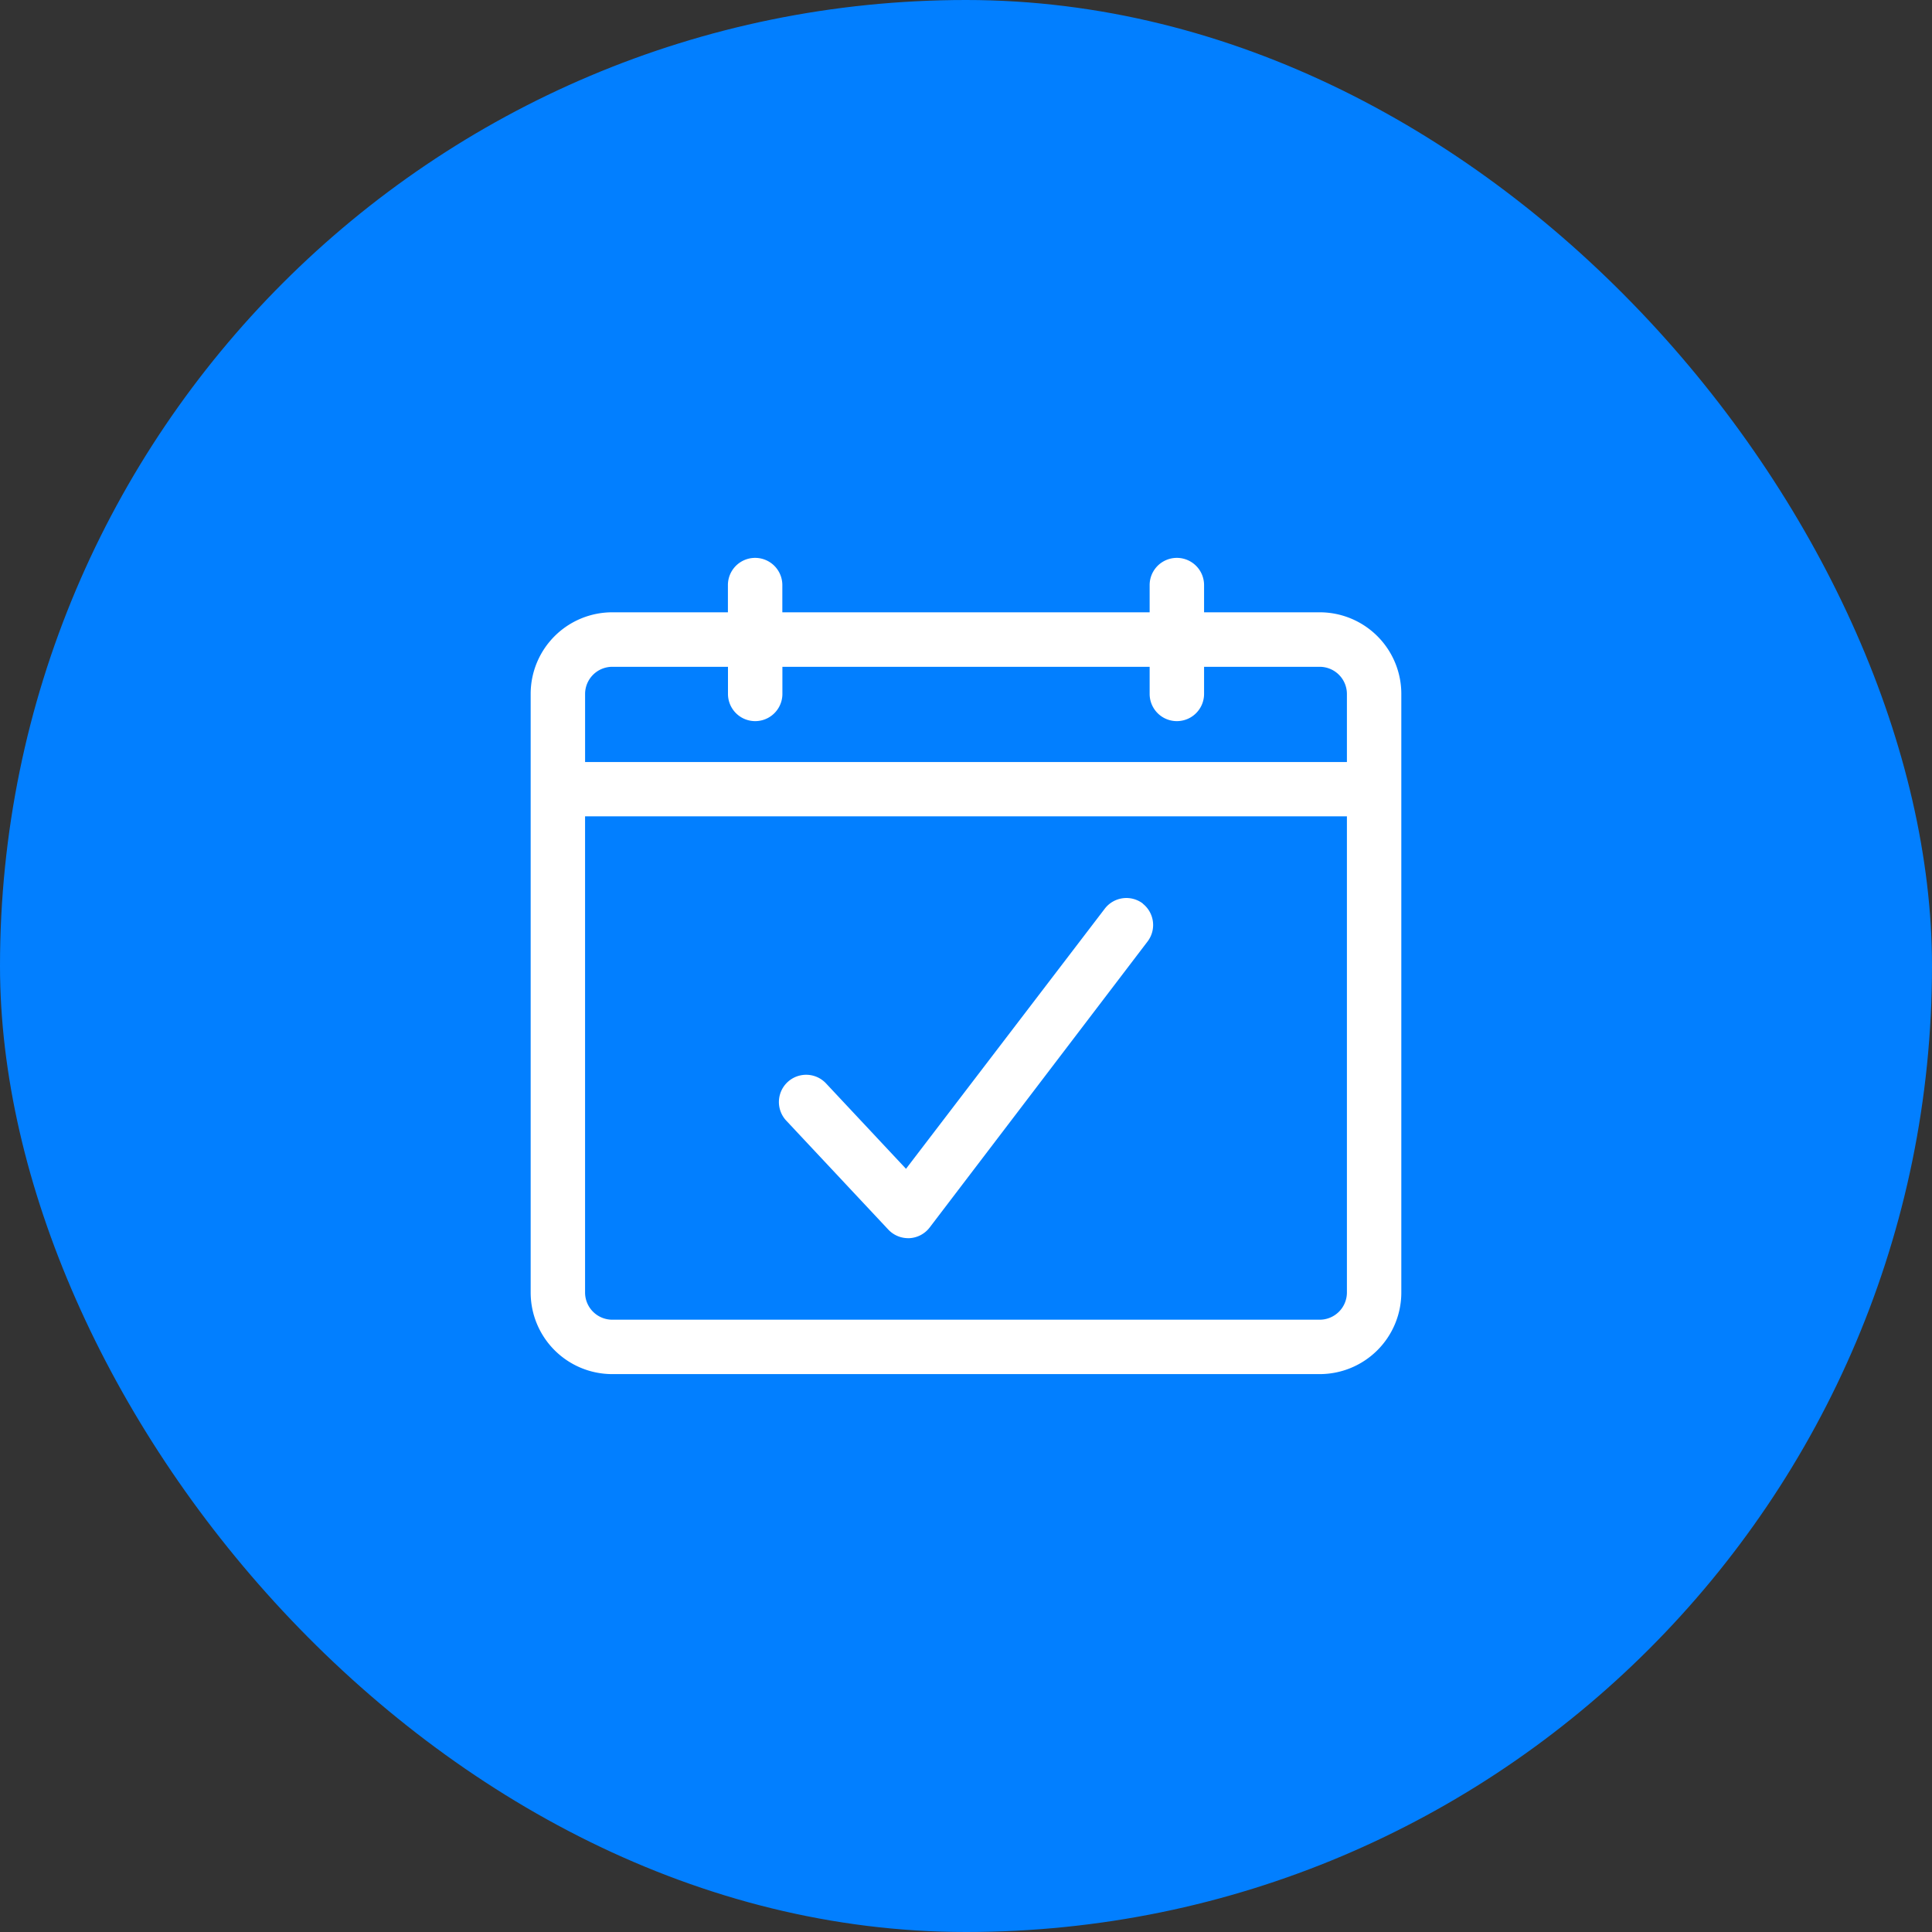
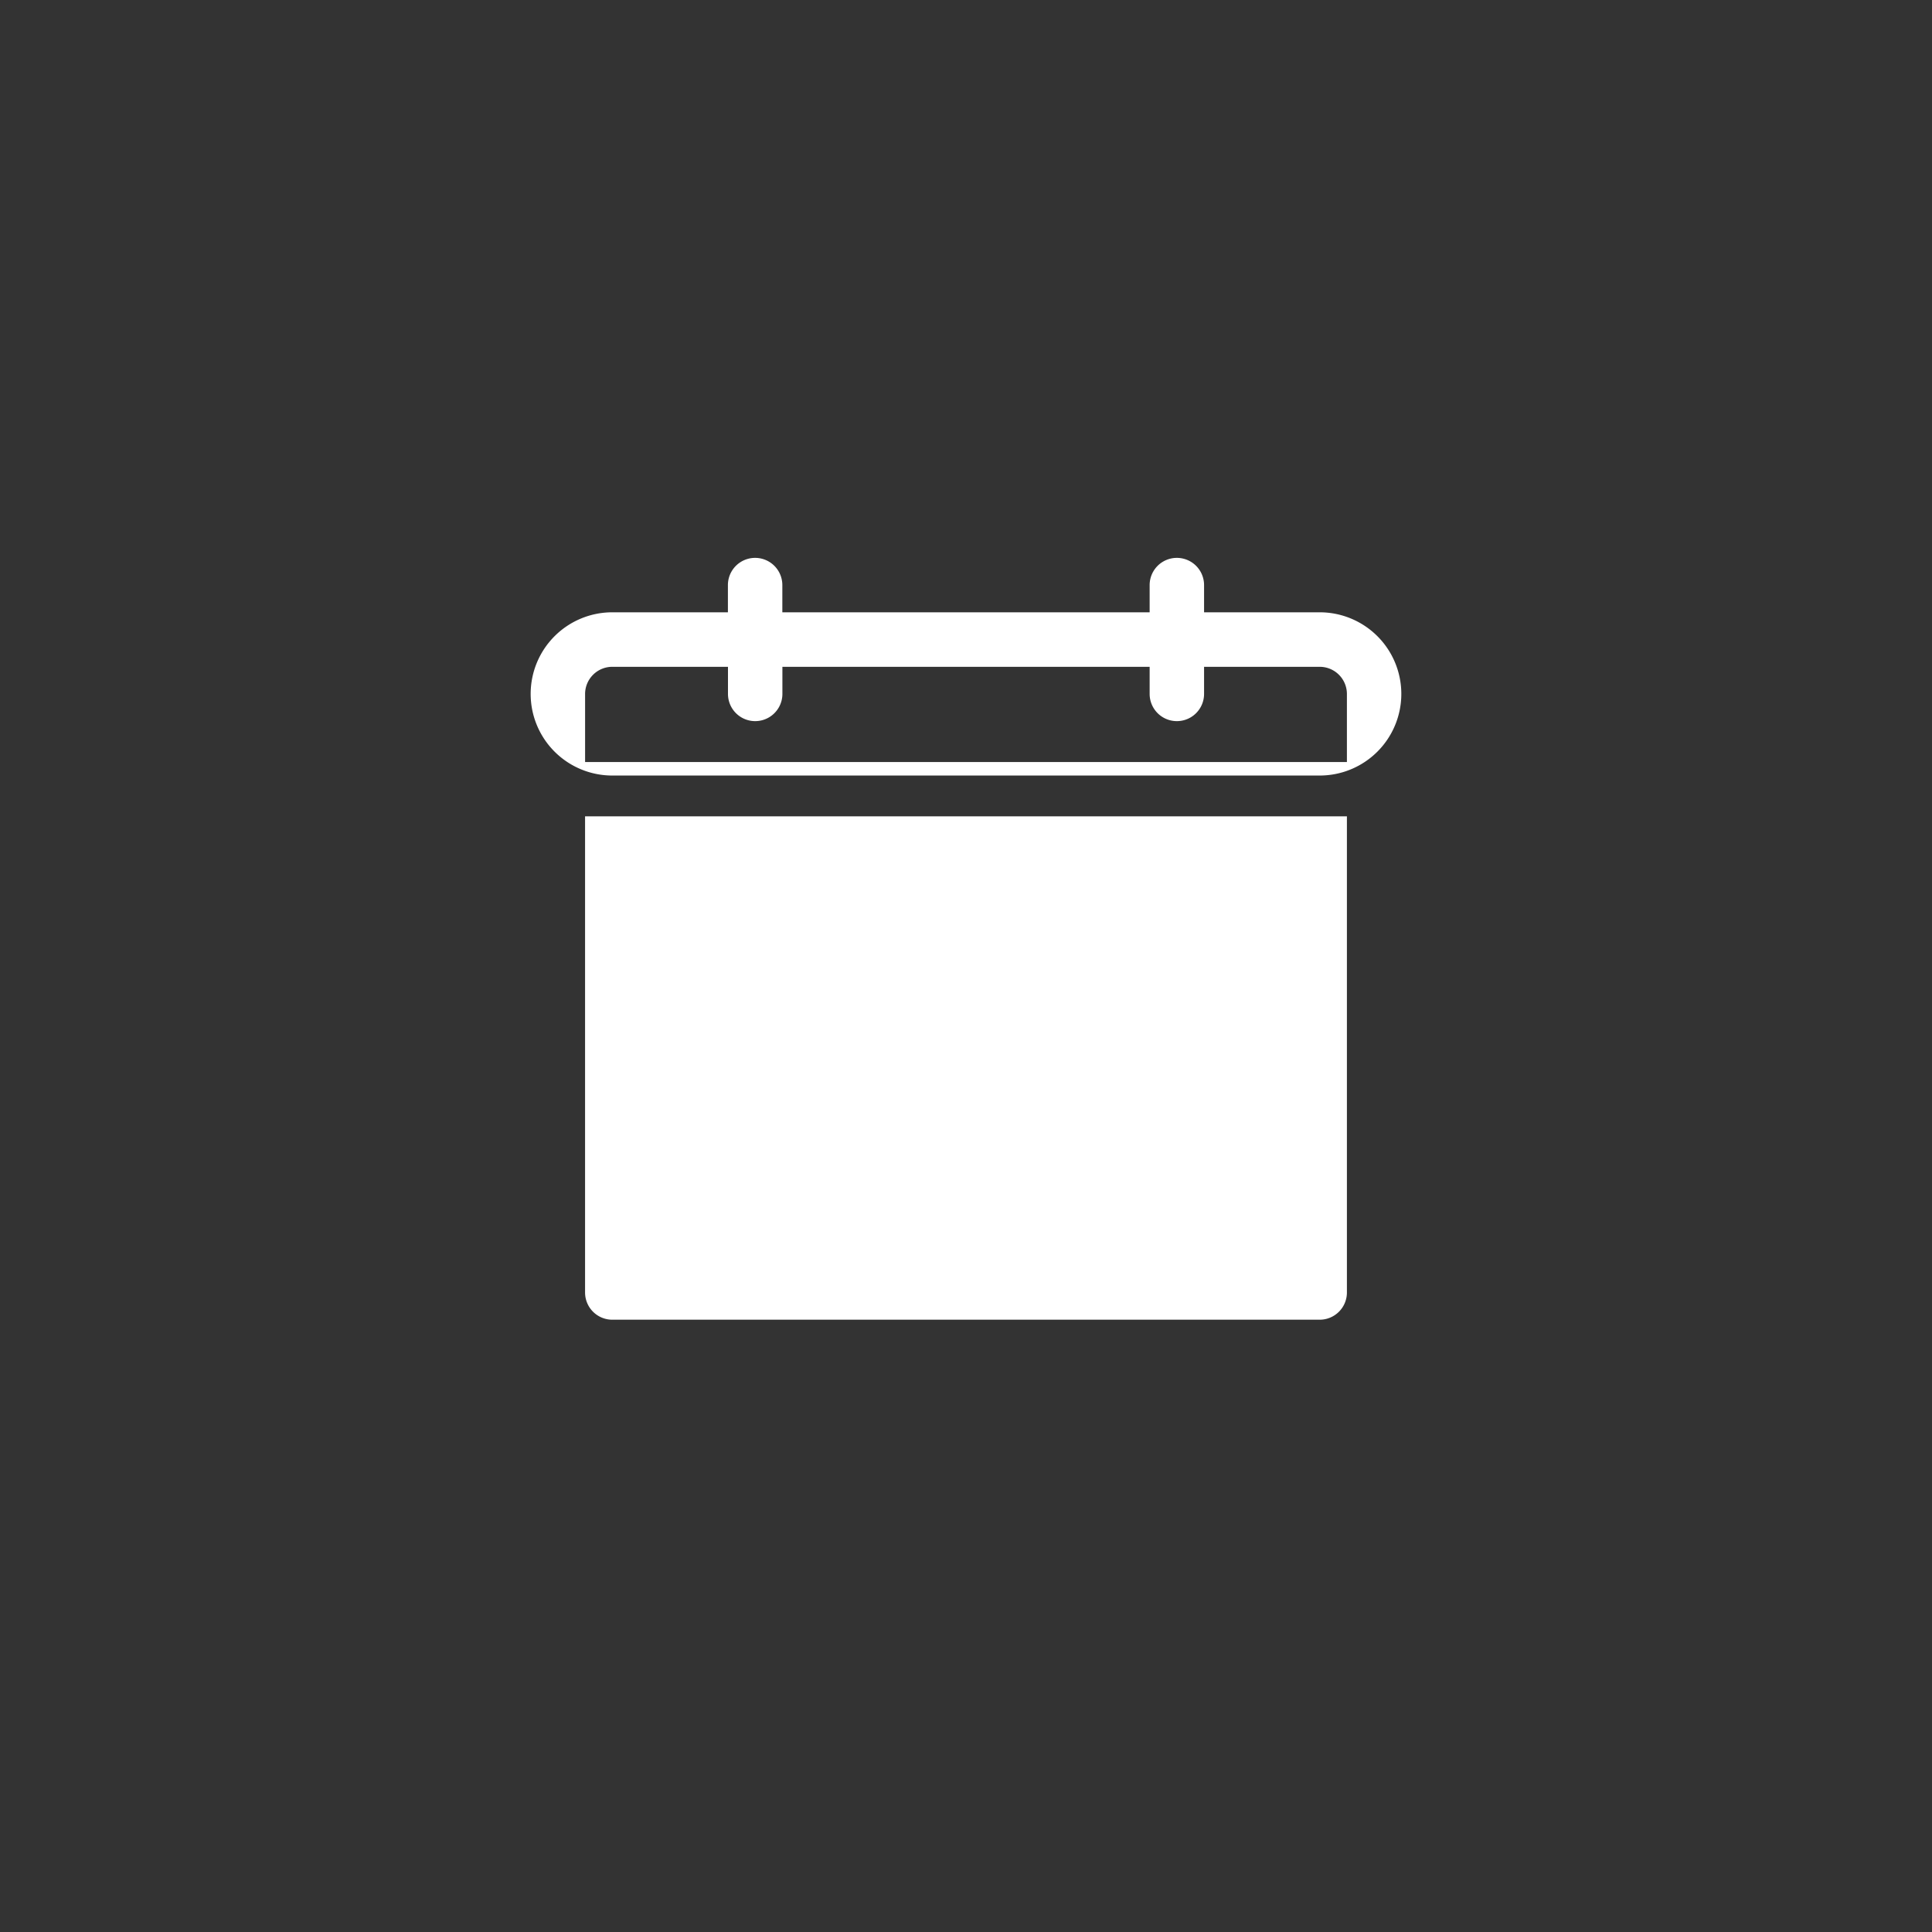
<svg xmlns="http://www.w3.org/2000/svg" width="94" height="94" viewBox="0 0 94 94">
  <rect x="0" y="0" width="94" height="94" fill="#333333" stroke="none" />
  <g id="Group_9268" data-name="Group 9268" transform="translate(-361 -3044)">
    <g id="Group_6878" data-name="Group 6878" transform="translate(0 -80)">
-       <rect id="Rectangle_2019" data-name="Rectangle 2019" width="94" height="94" rx="47" transform="translate(361 3124)" fill="#027fff" />
      <g id="appointment" transform="translate(386.819 3149.143)">
-         <path id="Path_1910" data-name="Path 1910" d="M38.39,4.648H32.764V3.324a1.324,1.324,0,1,0-2.648,0V4.648H12.245V3.324a1.324,1.324,0,1,0-2.648,0V4.648H3.971A3.971,3.971,0,0,0,0,8.619V37.742a3.971,3.971,0,0,0,3.971,3.971H38.39a3.971,3.971,0,0,0,3.971-3.971V8.619A3.971,3.971,0,0,0,38.39,4.648ZM3.971,7.3H9.6V8.619a1.324,1.324,0,0,0,2.648,0V7.3H30.116V8.619a1.324,1.324,0,0,0,2.648,0V7.3H38.39a1.324,1.324,0,0,1,1.324,1.324v3.309H2.648V8.619A1.324,1.324,0,0,1,3.971,7.3ZM38.39,39.066H3.971a1.324,1.324,0,0,1-1.324-1.324V14.576H39.714V37.742A1.324,1.324,0,0,1,38.39,39.066Z" transform="translate(0)" fill="#fff" />
+         <path id="Path_1910" data-name="Path 1910" d="M38.39,4.648H32.764V3.324a1.324,1.324,0,1,0-2.648,0V4.648H12.245V3.324a1.324,1.324,0,1,0-2.648,0V4.648H3.971A3.971,3.971,0,0,0,0,8.619a3.971,3.971,0,0,0,3.971,3.971H38.39a3.971,3.971,0,0,0,3.971-3.971V8.619A3.971,3.971,0,0,0,38.39,4.648ZM3.971,7.3H9.6V8.619a1.324,1.324,0,0,0,2.648,0V7.3H30.116V8.619a1.324,1.324,0,0,0,2.648,0V7.3H38.39a1.324,1.324,0,0,1,1.324,1.324v3.309H2.648V8.619A1.324,1.324,0,0,1,3.971,7.3ZM38.39,39.066H3.971a1.324,1.324,0,0,1-1.324-1.324V14.576H39.714V37.742A1.324,1.324,0,0,1,38.39,39.066Z" transform="translate(0)" fill="#fff" />
        <path id="Path_1911" data-name="Path 1911" d="M35.955,27.272a1.324,1.324,0,0,0-1.853.252l-9.67,12.655-3.892-4.157a1.325,1.325,0,0,0-1.933,1.814l4.964,5.3a1.324,1.324,0,0,0,.966.417H24.6a1.324,1.324,0,0,0,.986-.523l10.59-13.9a1.324,1.324,0,0,0-.225-1.853Z" transform="translate(-6.17 -8.454)" fill="#fff" />
      </g>
    </g>
  </g>
</svg>